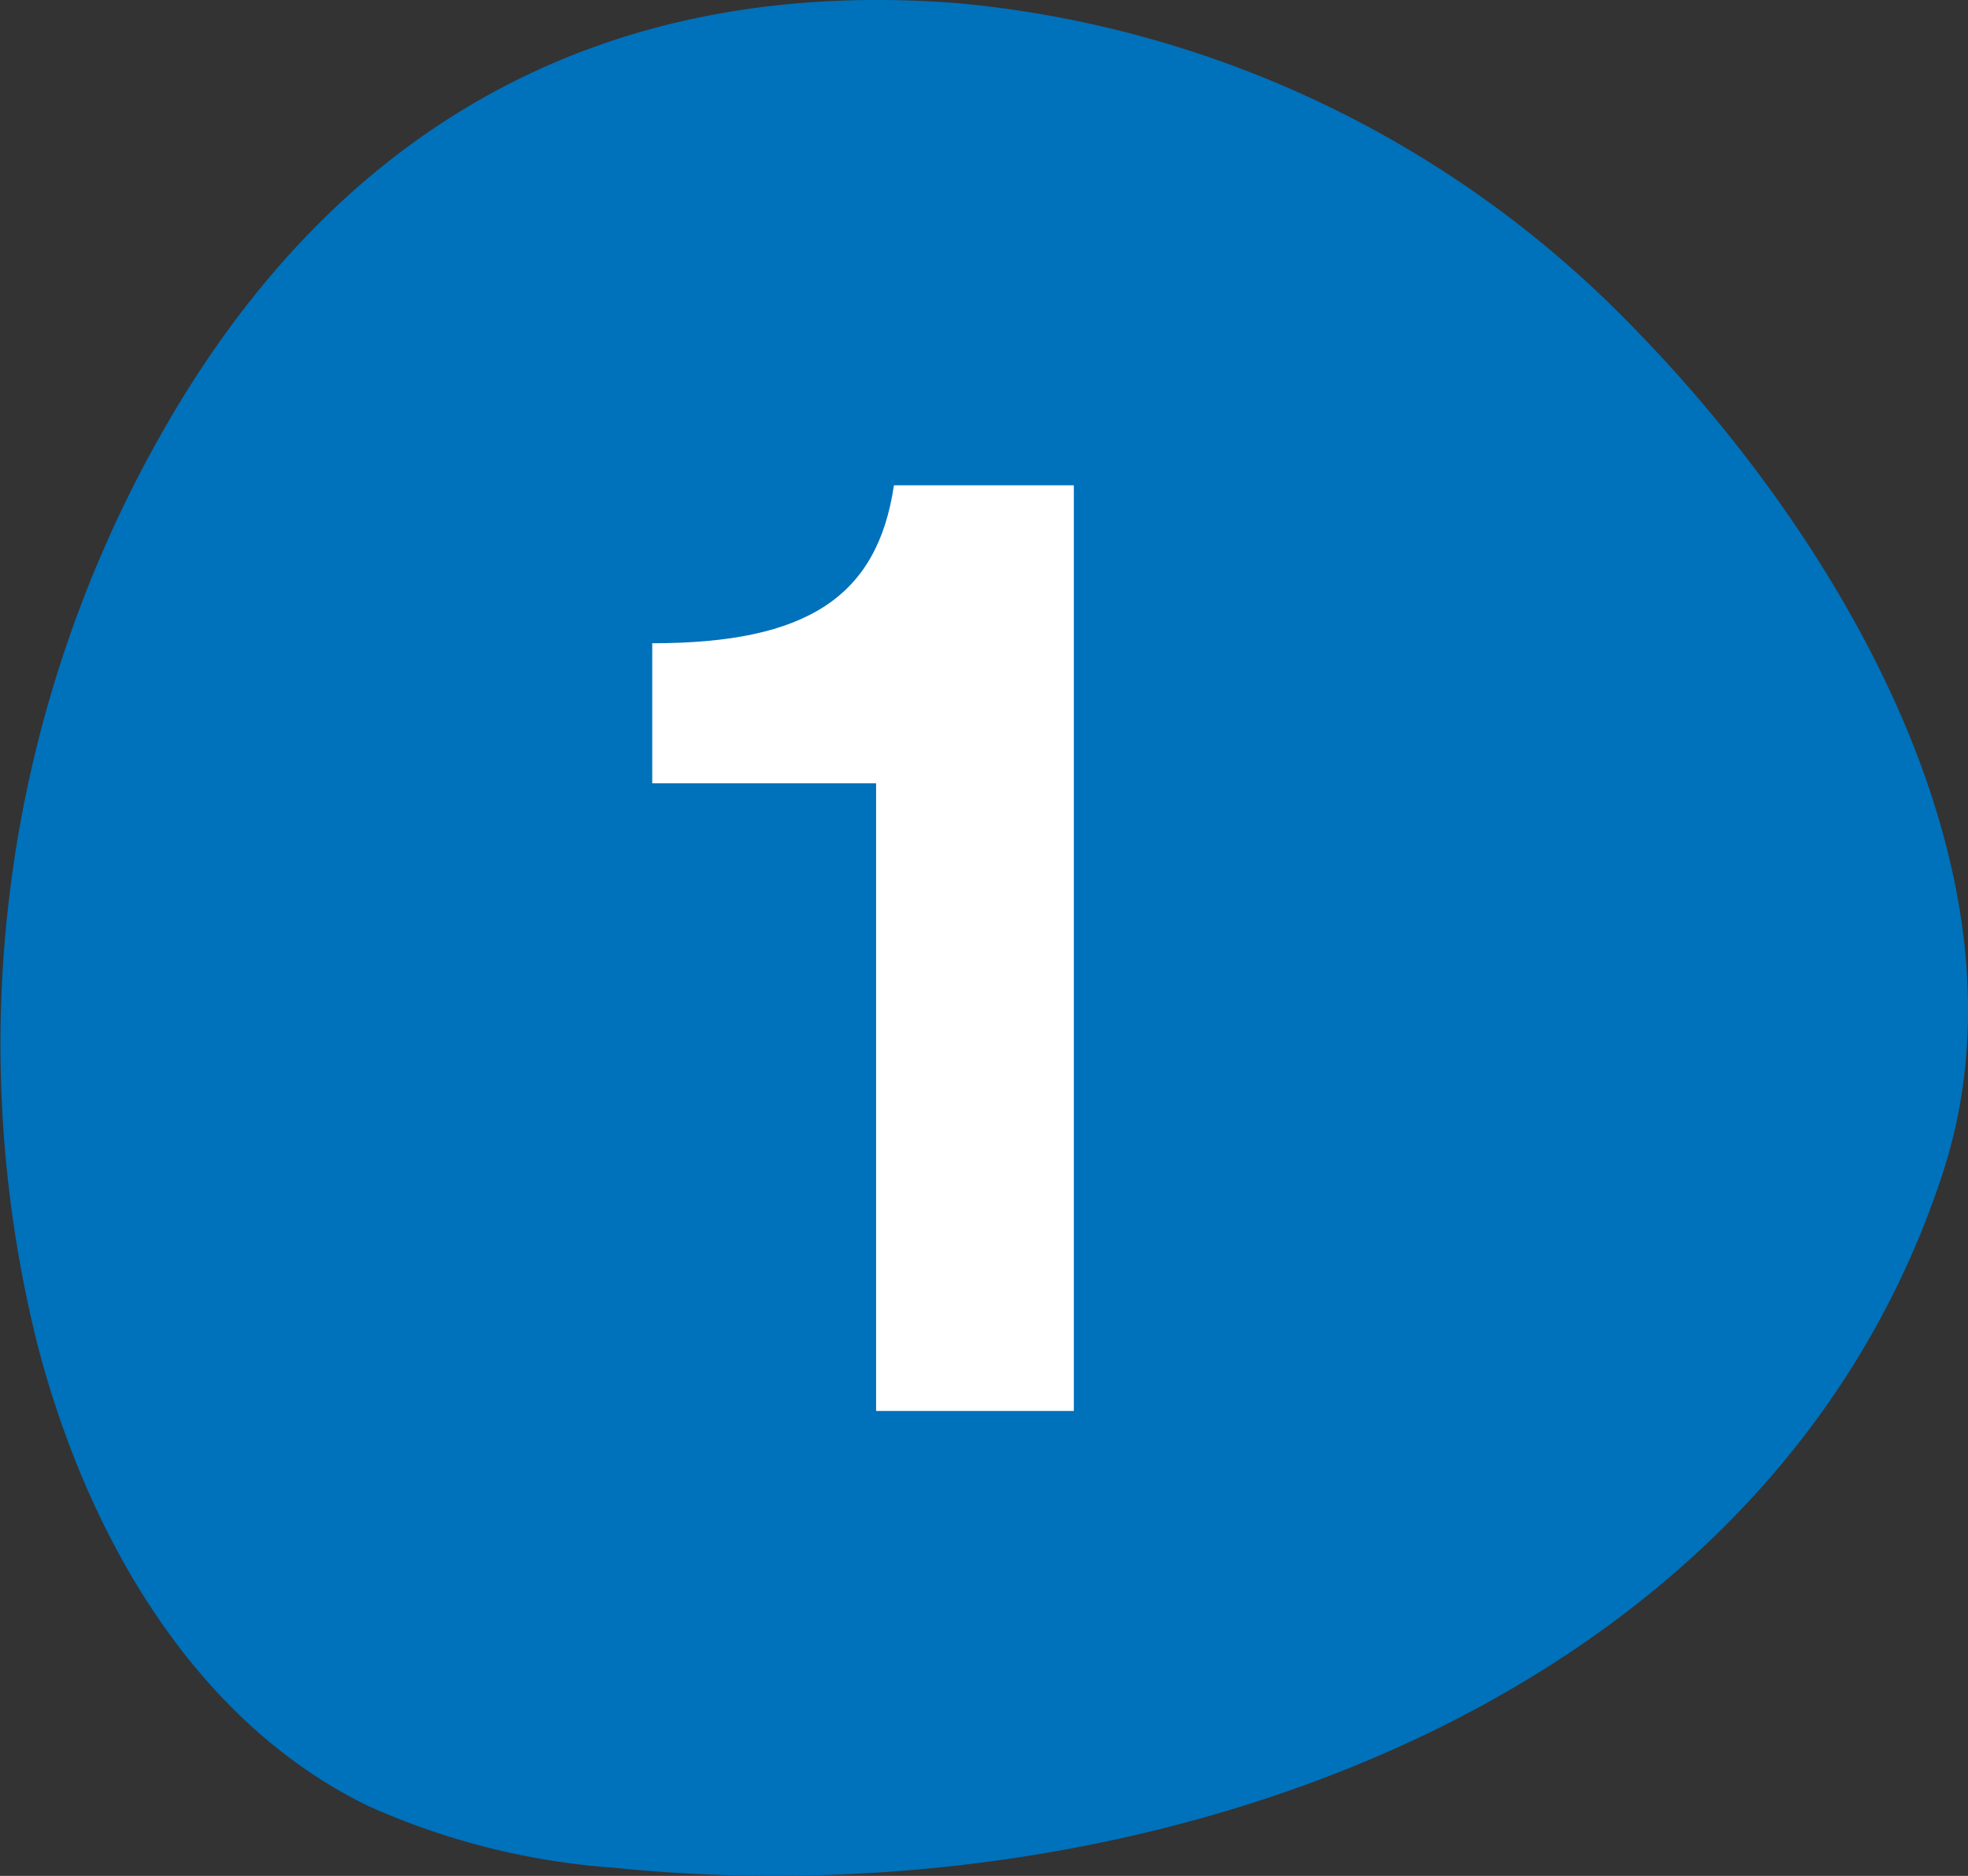
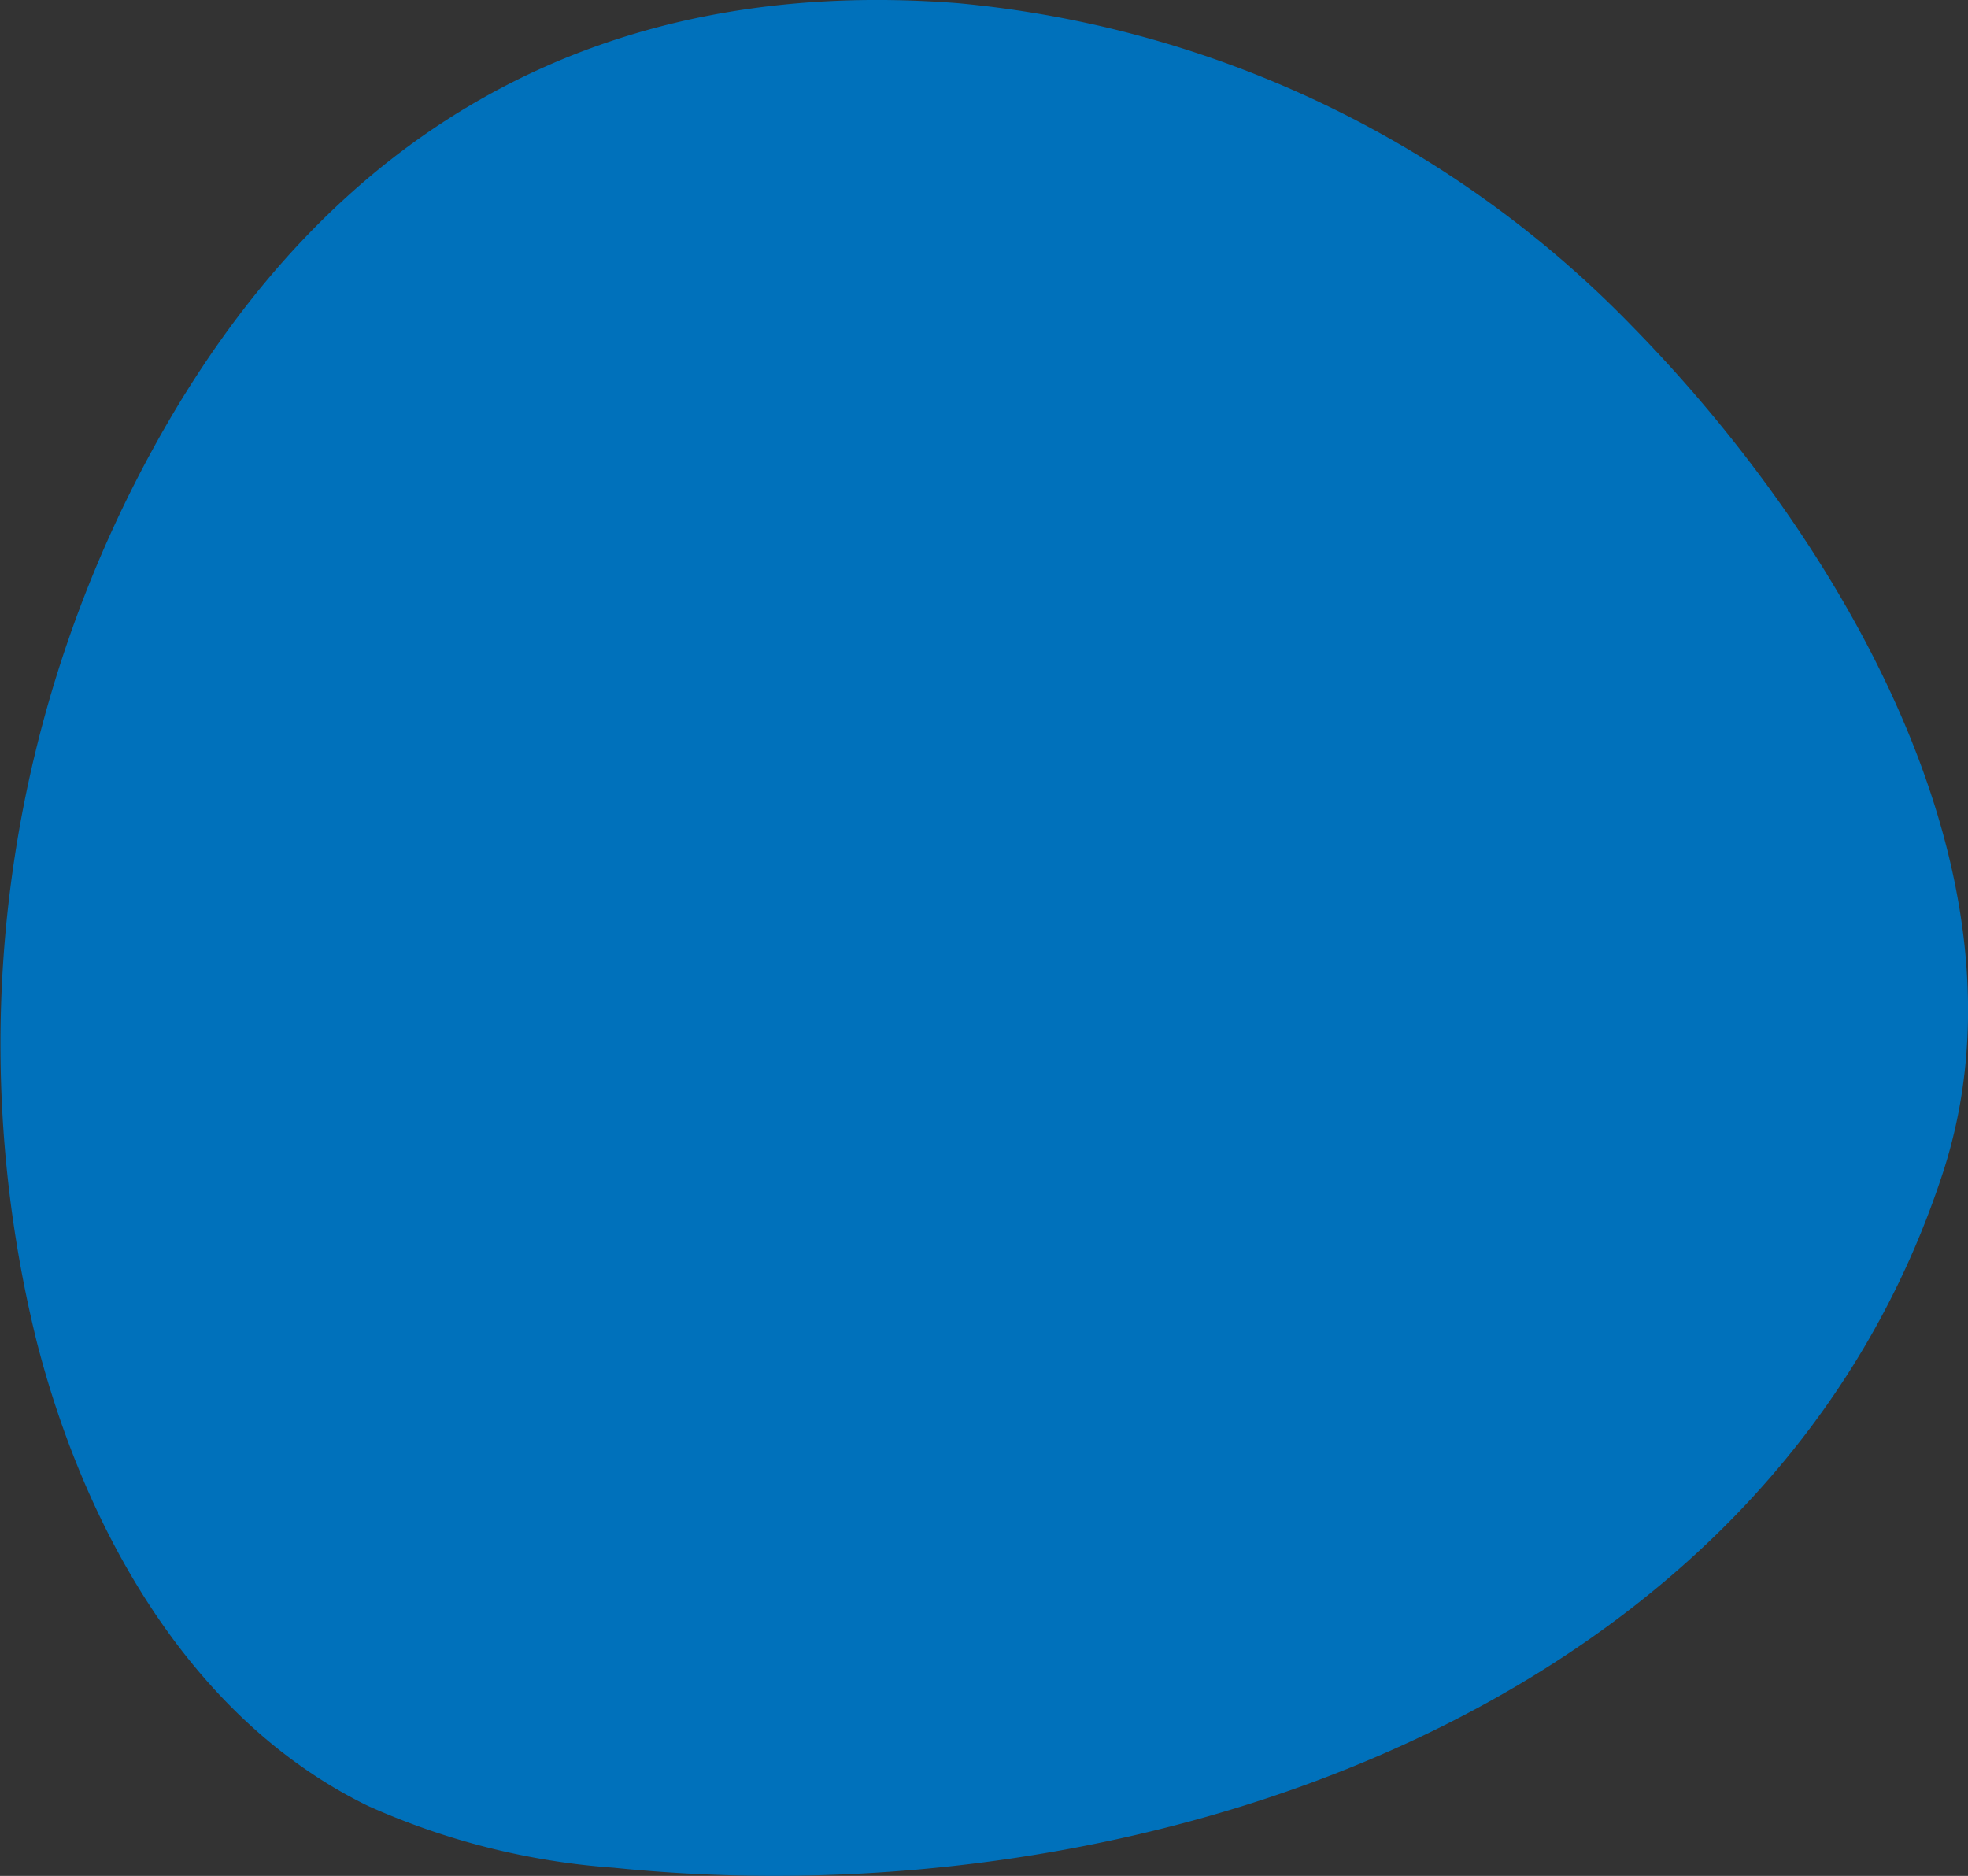
<svg xmlns="http://www.w3.org/2000/svg" width="54.042" height="51.51" viewBox="0 0 54.042 51.51">
  <rect x="0" y="0" width="54.042" height="51.51" fill="#333333" stroke="none" />
  <g transform="translate(-1291.883 -18.63)">
    <g transform="translate(1292.896 55.488)">
      <path d="M0,0C1.342,5.211,4.253,10.367,9.088,12.728a19.924,19.924,0,0,0,6.754,1.7c14.449,1.478,31.7-4.343,36.5-19.092C55-12.837,49.5-22.095,43.812-27.894a29.553,29.553,0,0,0-18.539-8.878C15.56-37.521,8.332-33.381,3.615-25.29A34,34,0,0,0,0,0" fill="#0071bb" />
    </g>
    <g transform="translate(1321.371 57.373)">
-       <path d="M0,0V-25.417H-4.94c-.453,3.055-2.376,4.337-6.637,4.337v3.846H-5.43V0Z" fill="#fff" />
-     </g>
+       </g>
  </g>
</svg>